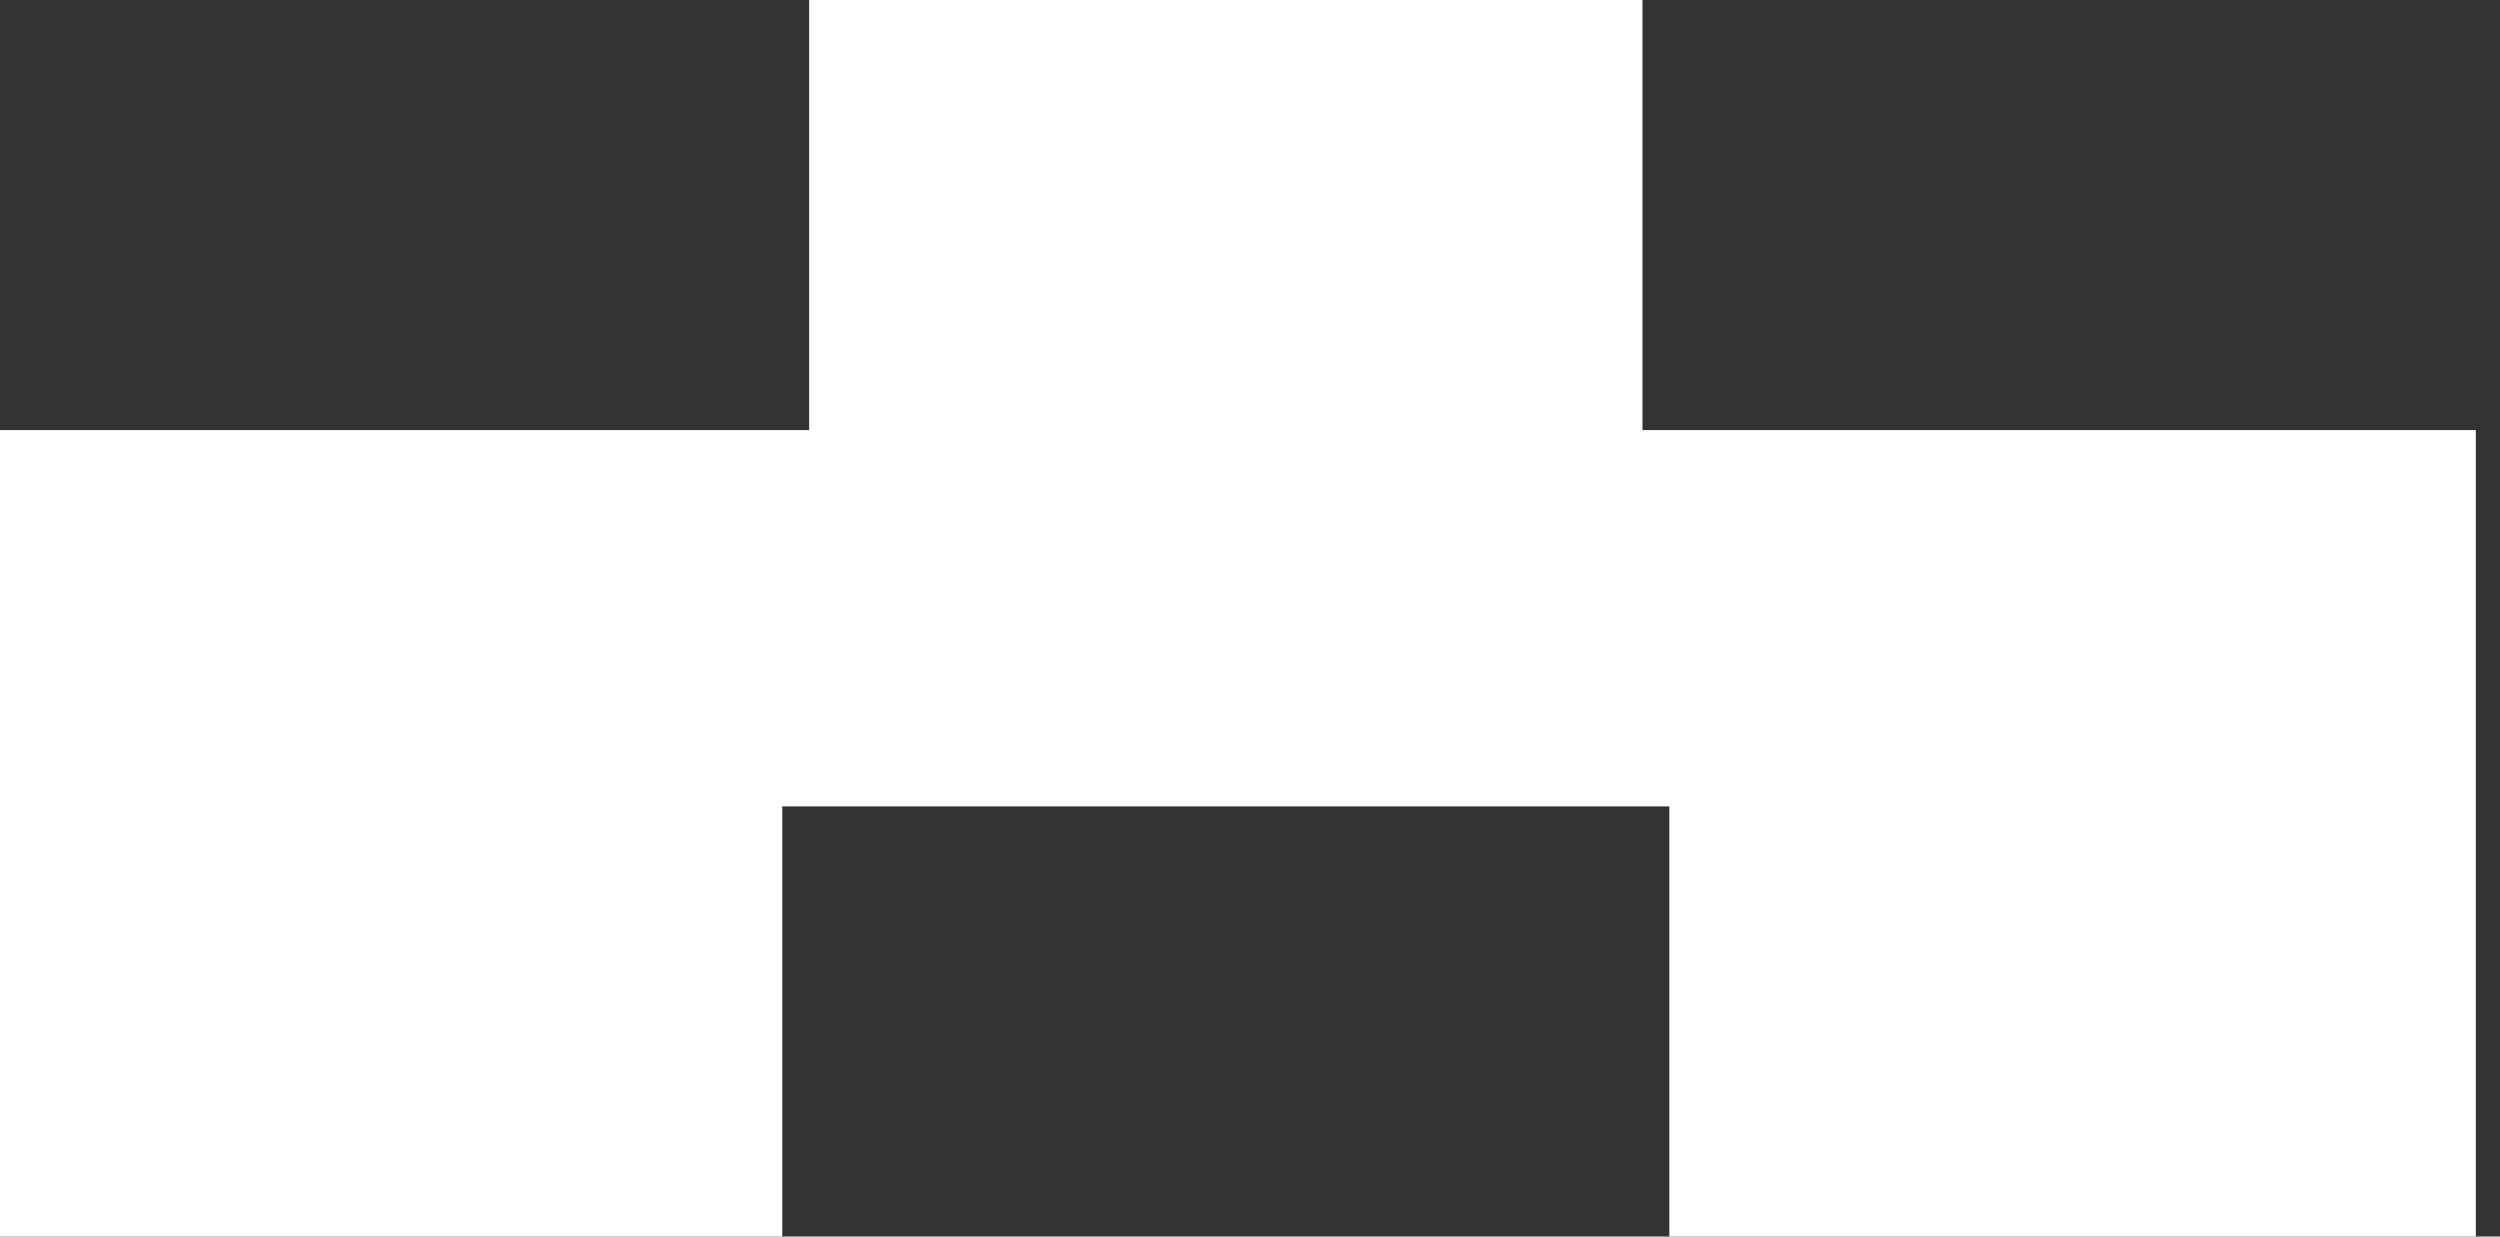
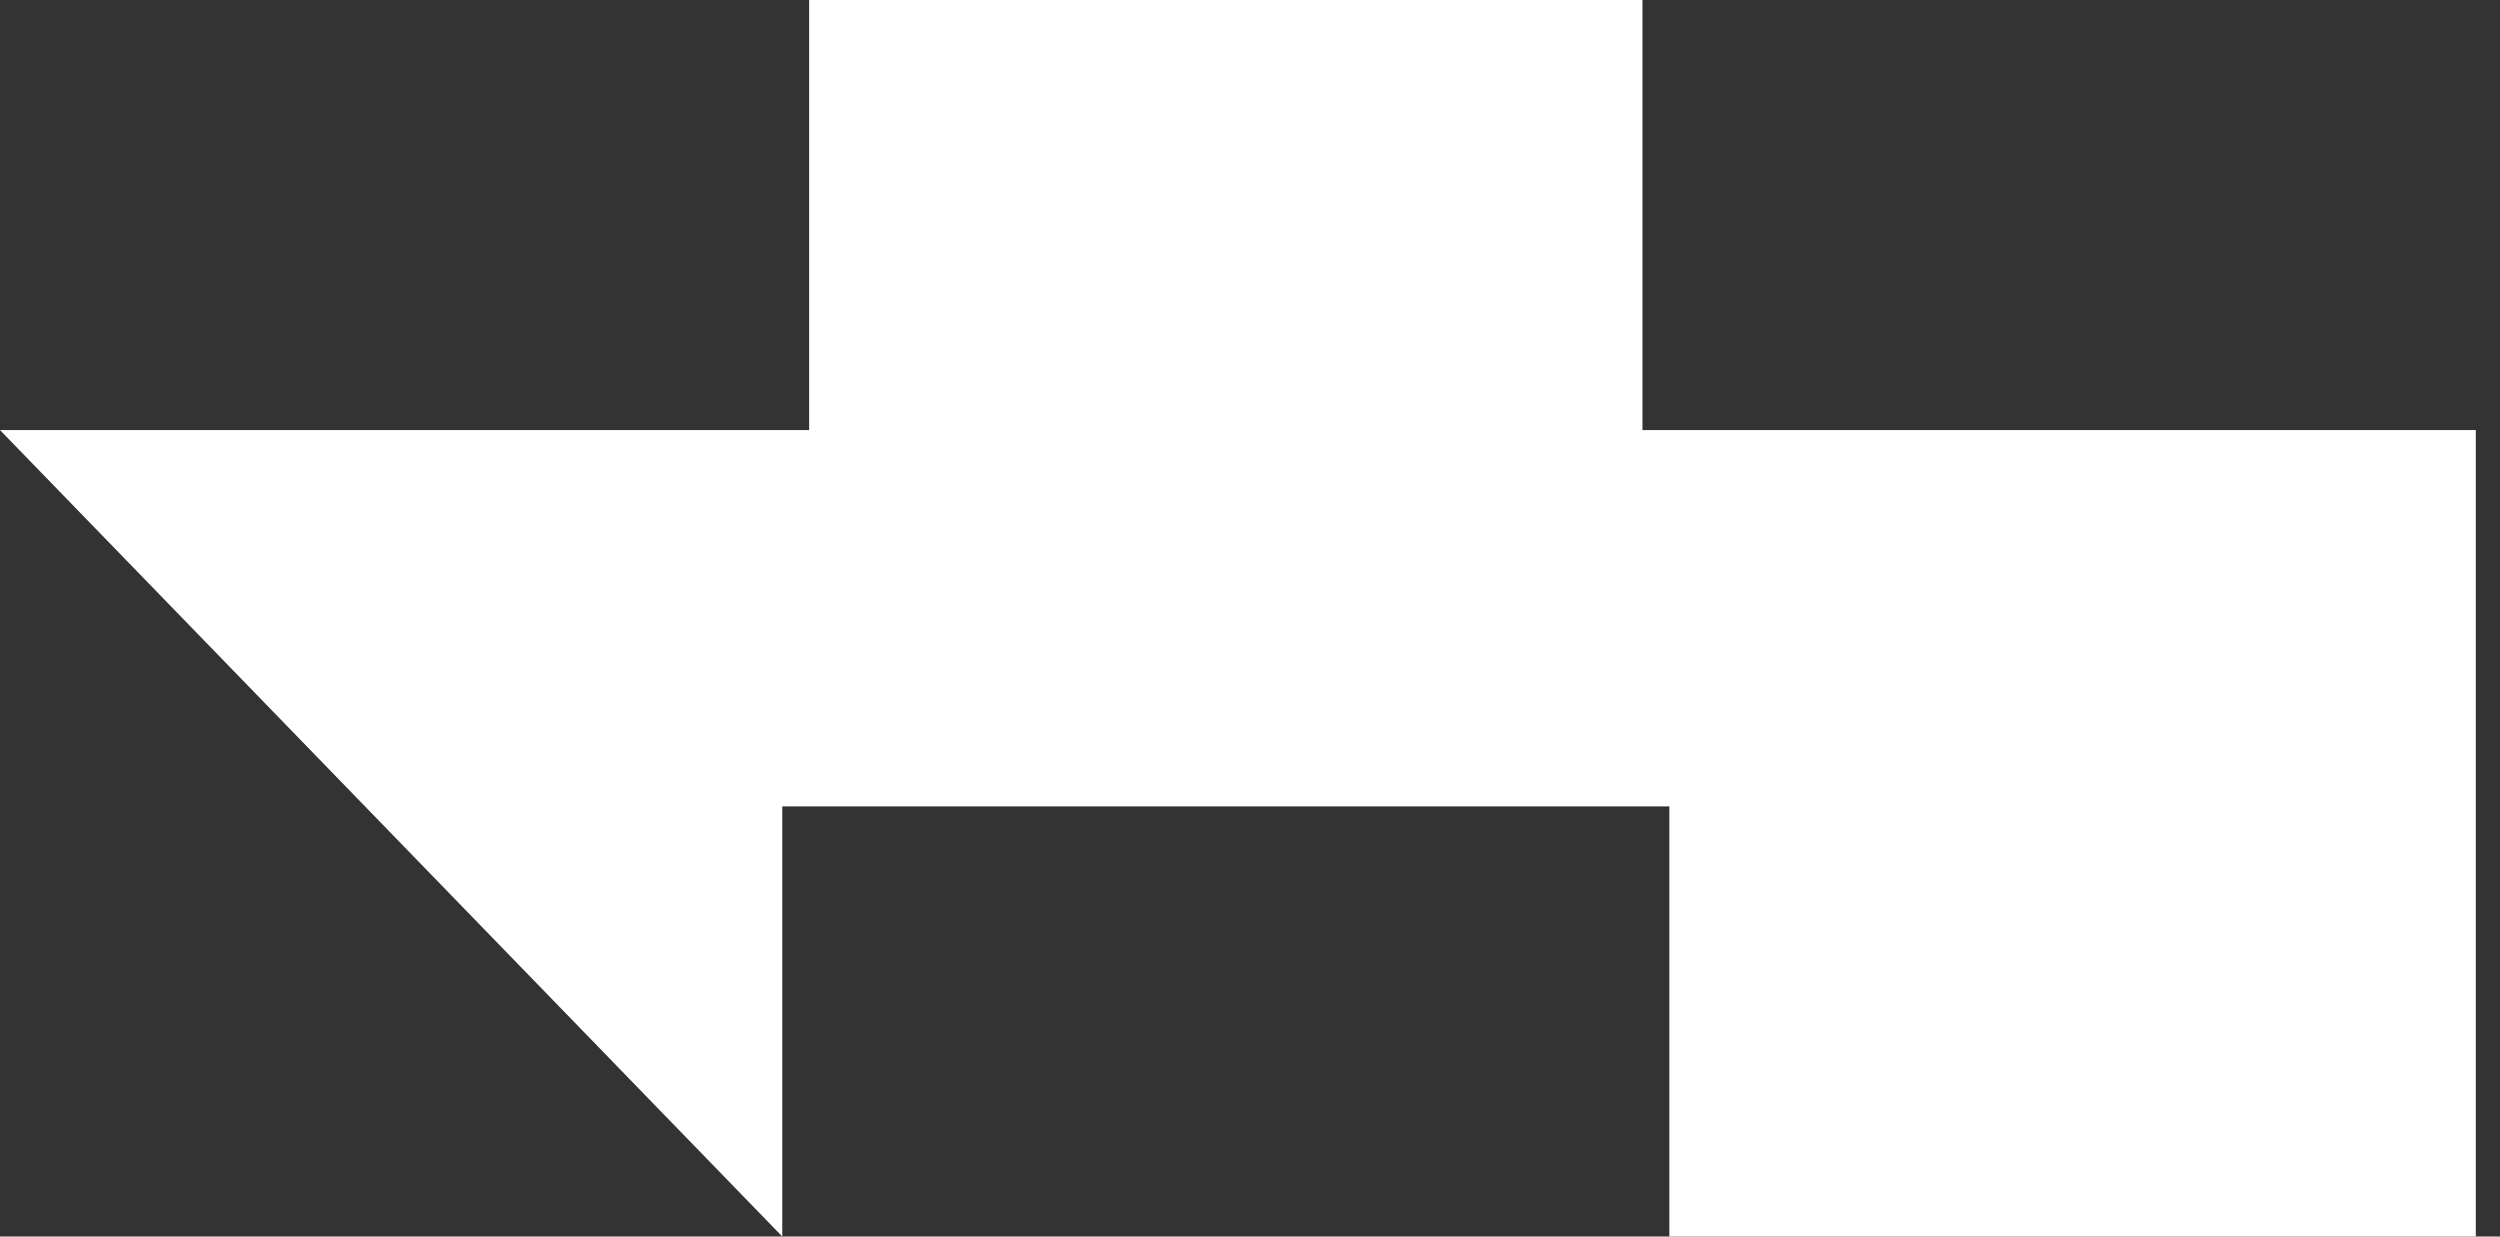
<svg xmlns="http://www.w3.org/2000/svg" width="93px" height="46px">
  <rect width="100%" height="100%" fill="#333333" stroke="none" />
-   <path fill-rule="evenodd" fill="rgb(255, 255, 255)" d="M-0.000,15.999 L30.1,15.999 L30.1,-0.001 L61.1,-0.001 L61.1,15.999 L92.1,15.999 L92.1,45.998 L62.1,45.998 L62.1,29.998 L29.1,29.998 L29.1,45.998 L-0.000,45.998 L-0.000,15.999 Z" />
+   <path fill-rule="evenodd" fill="rgb(255, 255, 255)" d="M-0.000,15.999 L30.1,15.999 L30.1,-0.001 L61.1,-0.001 L61.1,15.999 L92.1,15.999 L92.1,45.998 L62.1,45.998 L62.1,29.998 L29.1,29.998 L29.1,45.998 L-0.000,15.999 Z" />
</svg>